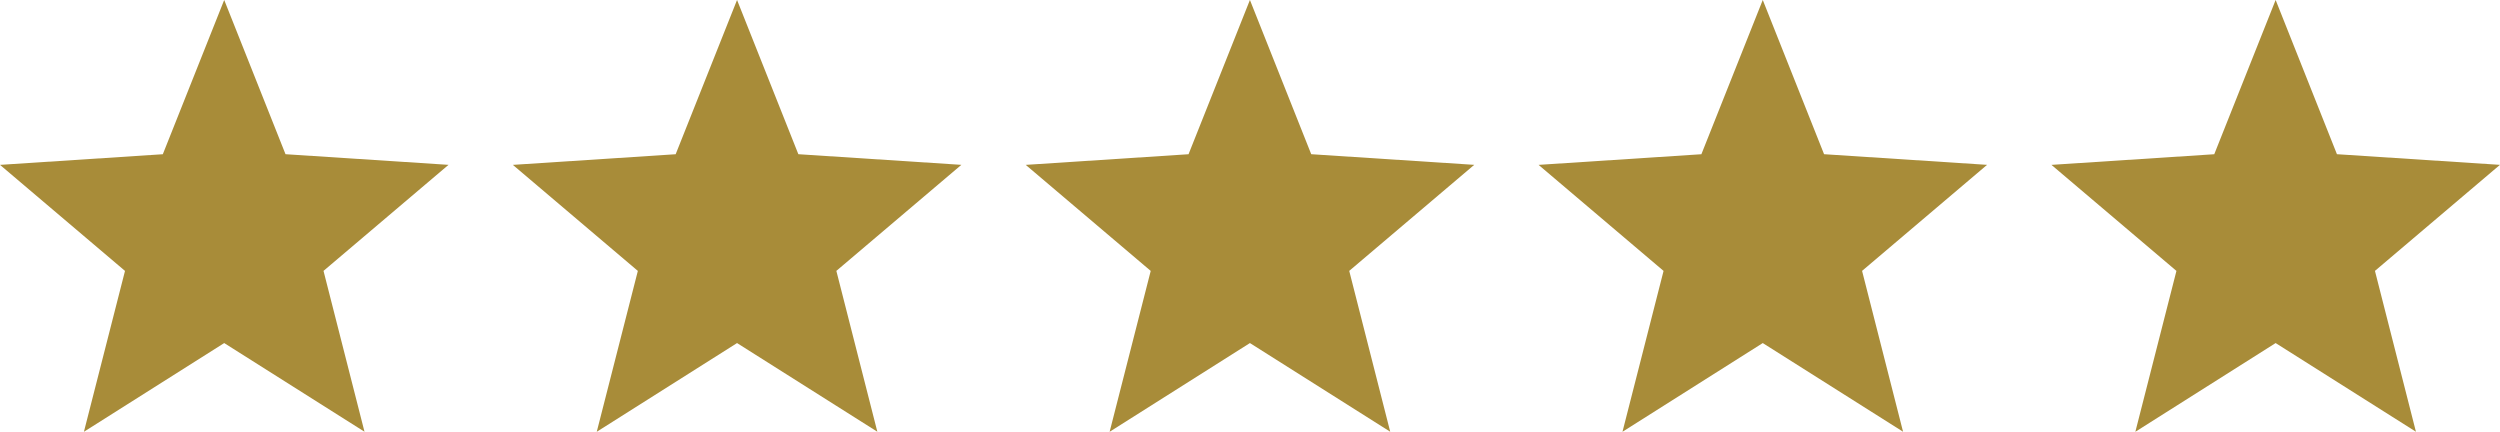
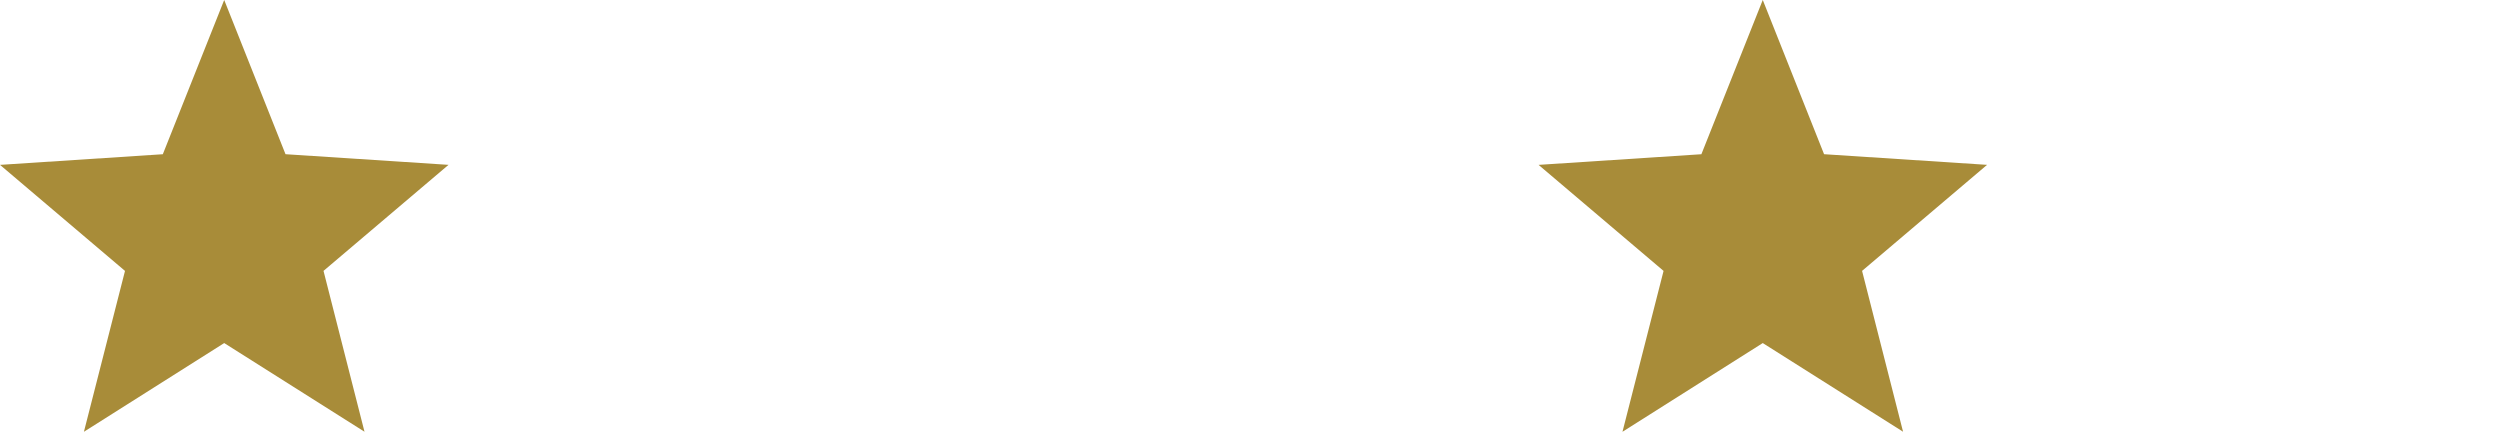
<svg xmlns="http://www.w3.org/2000/svg" width="94" height="16.236" viewBox="0 0 94 16.236">
  <g transform="translate(-381 -3817.129)">
    <path d="M8.43,0,6.122,5.8,0,6.2l4.7,3.987L3.155,16.236,8.43,12.9l5.275,3.334-1.541-6.048,4.7-3.987-6.129-.4Z" transform="translate(381 3817.128)" fill="#a88c39" />
-     <path d="M8.43,0,6.122,5.8,0,6.2l4.7,3.987L3.155,16.236,8.43,12.9l5.275,3.334-1.541-6.048,4.7-3.987-6.129-.4Z" transform="translate(400.283 3817.128)" fill="#a88c39" />
-     <path d="M8.43,0,6.122,5.8,0,6.2l4.7,3.987L3.155,16.236,8.43,12.9l5.275,3.334-1.541-6.048,4.7-3.987-6.129-.4Z" transform="translate(419.567 3817.128)" fill="#a88c39" />
    <path d="M8.43,0,6.122,5.8,0,6.2l4.7,3.987L3.155,16.236,8.43,12.9l5.275,3.334-1.541-6.048,4.7-3.987-6.129-.4Z" transform="translate(438.85 3817.128)" fill="#a88c39" />
-     <path d="M8.43,0,6.122,5.8,0,6.2l4.7,3.987L3.155,16.236,8.43,12.9l5.275,3.334-1.541-6.048,4.7-3.987-6.129-.4Z" transform="translate(458.134 3817.128)" fill="#a88c39" />
  </g>
</svg>